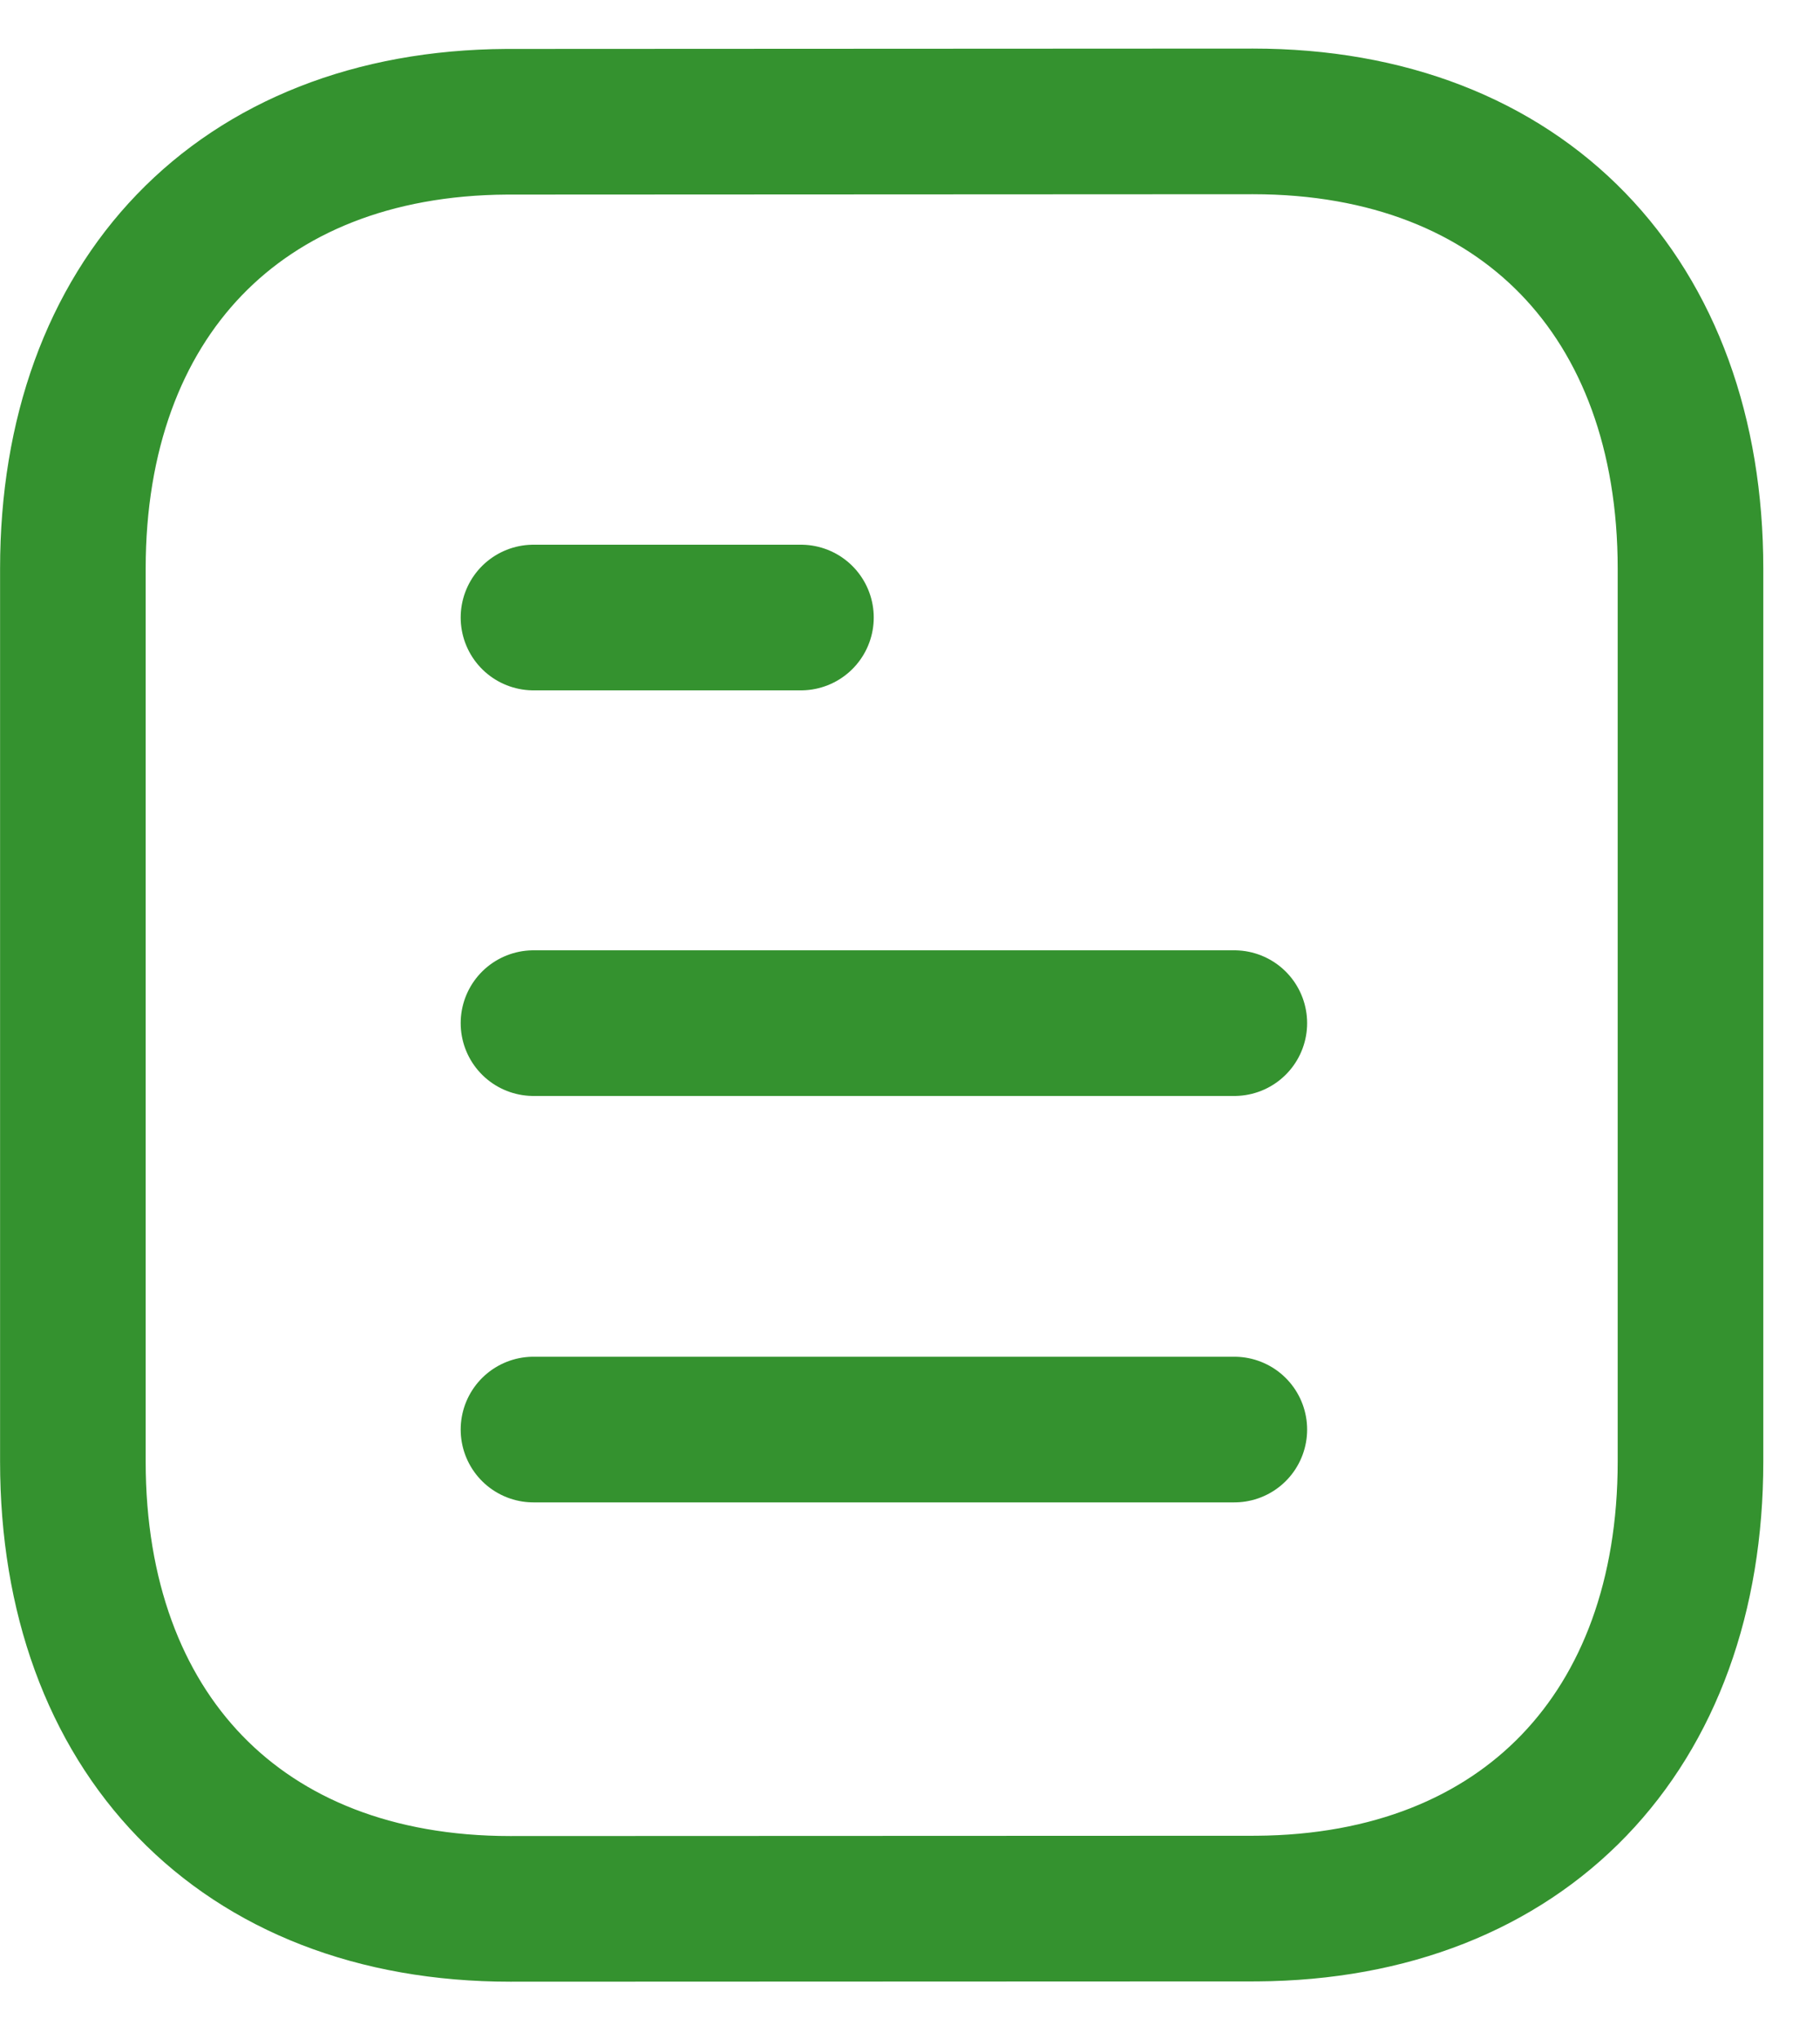
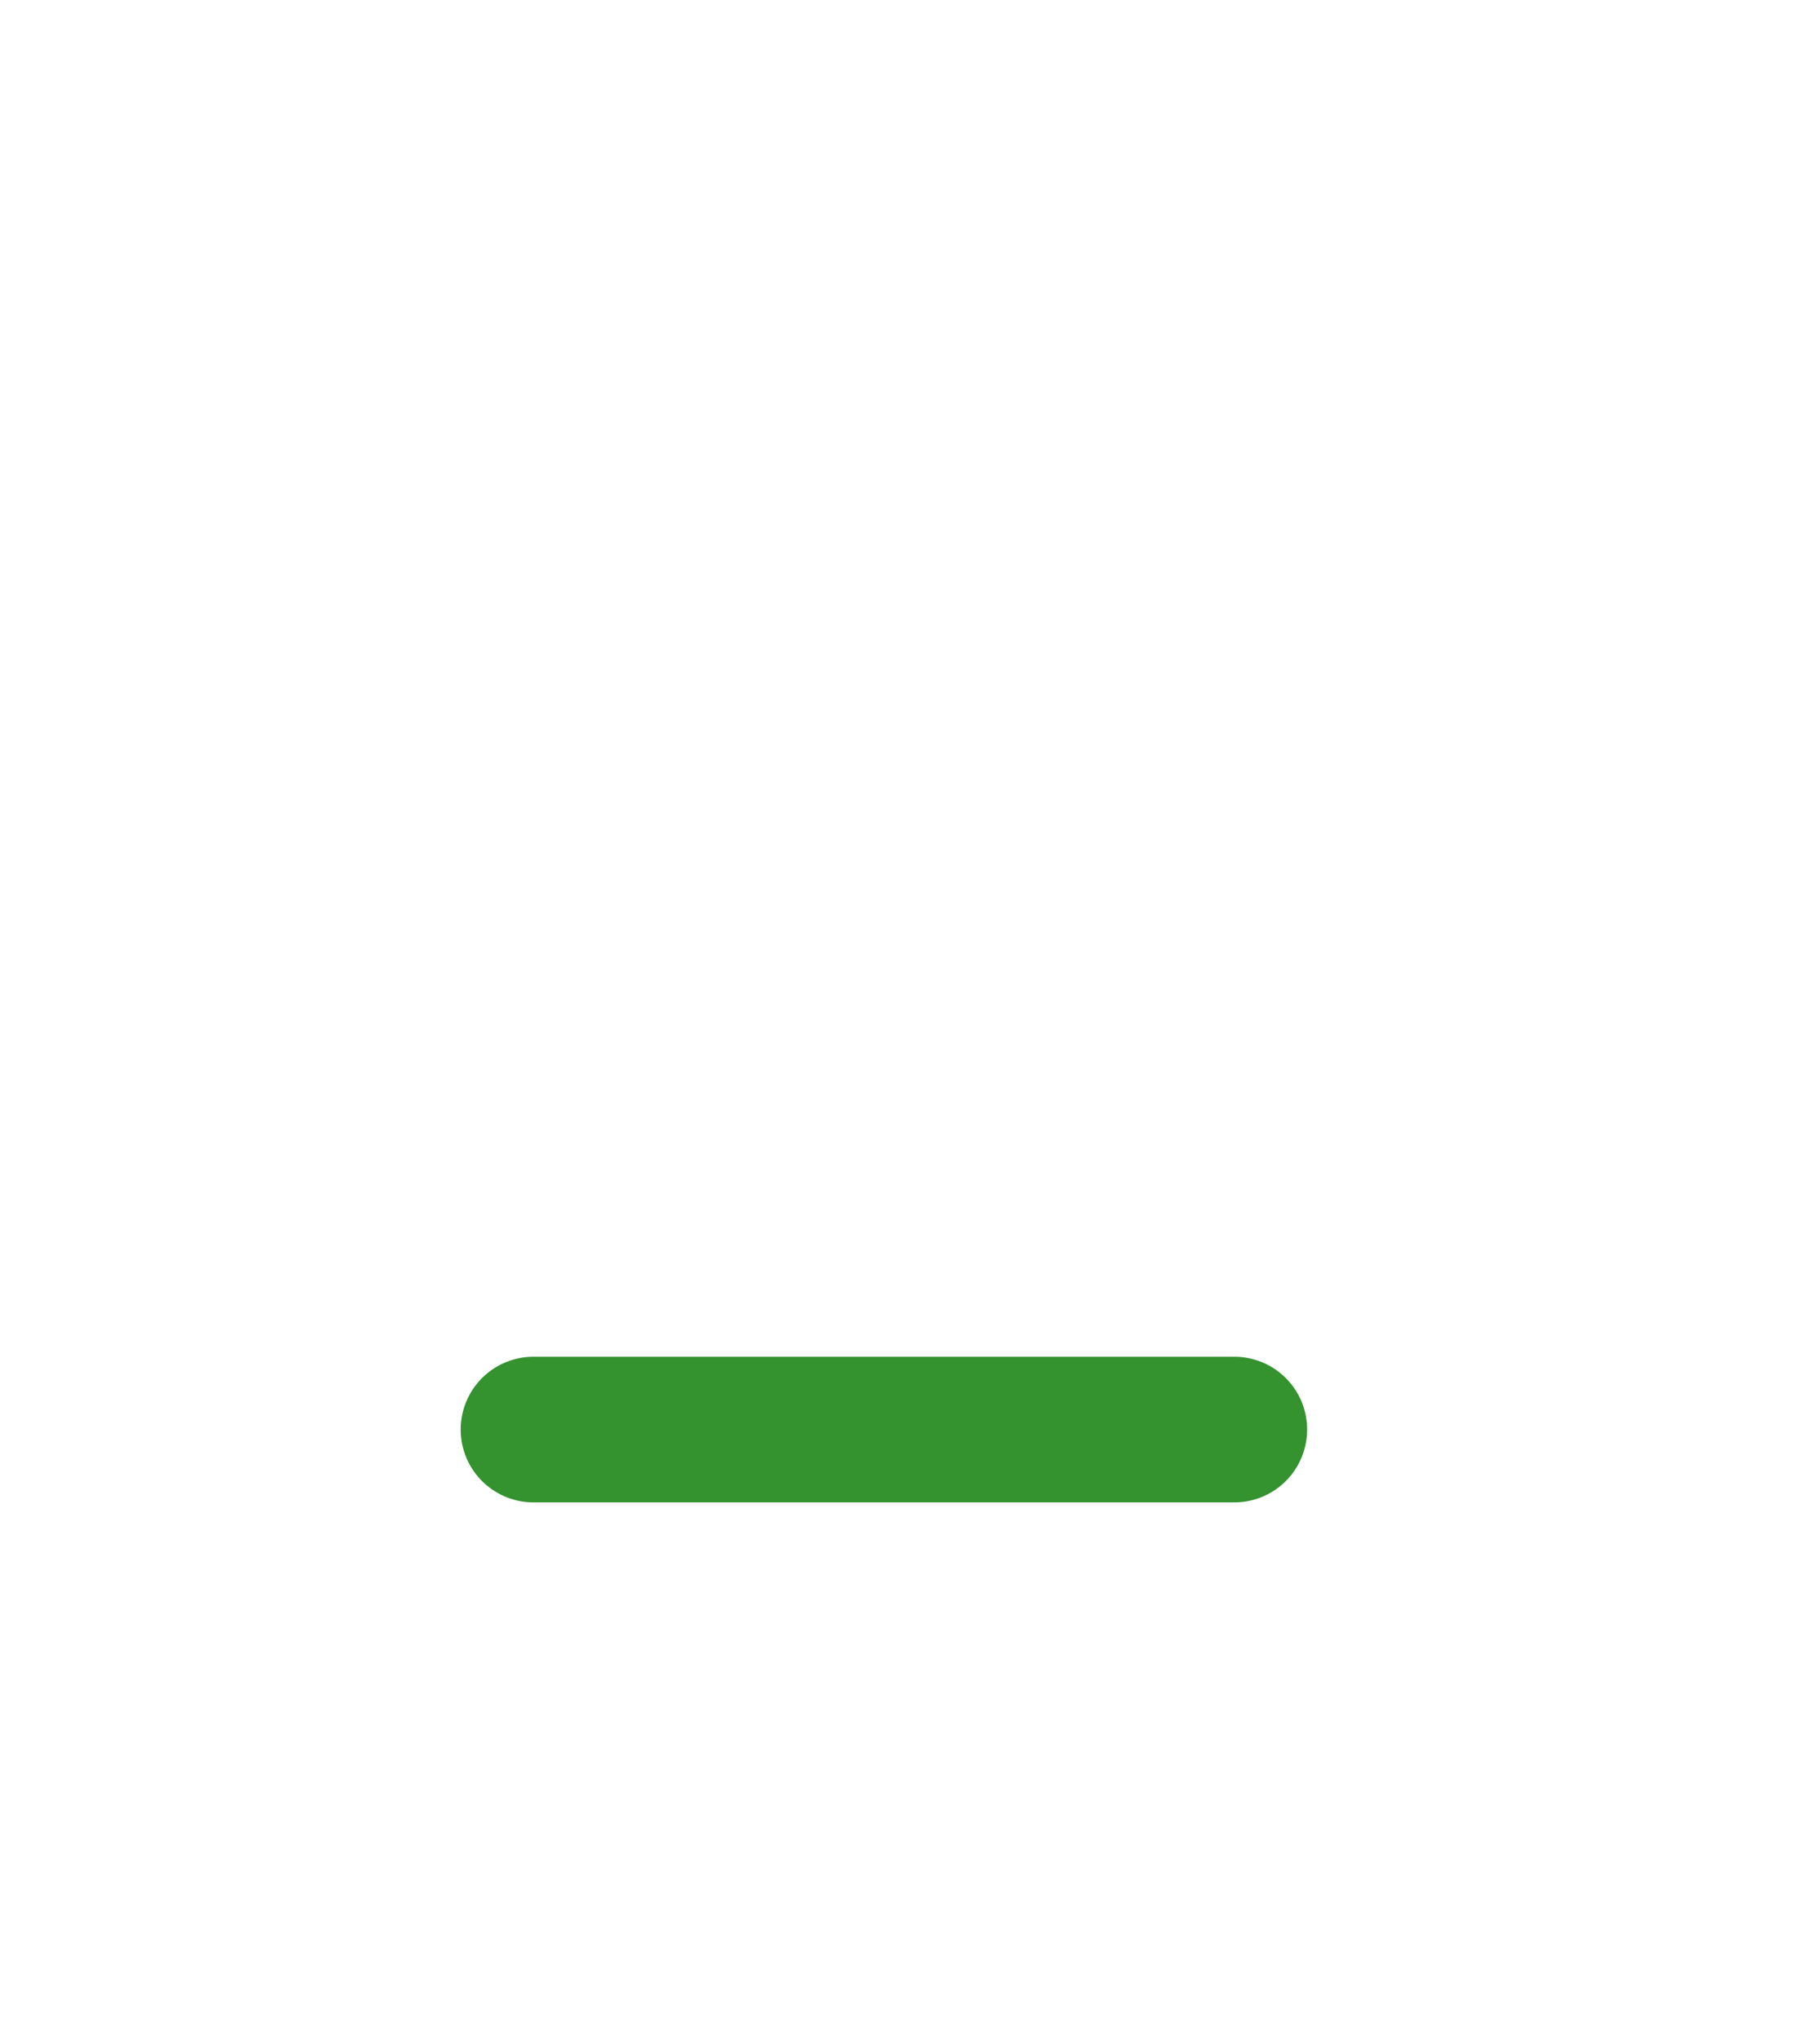
<svg xmlns="http://www.w3.org/2000/svg" width="25" height="28" viewBox="0 0 25 28" fill="none">
  <path d="M16.955 19.631H7.328" stroke="#34922F" stroke-width="2" stroke-linecap="round" stroke-linejoin="round" />
-   <path d="M16.955 14.05H7.328" stroke="#34922F" stroke-width="2" stroke-linecap="round" stroke-linejoin="round" />
-   <path d="M11.002 8.48H7.328" stroke="#34922F" stroke-width="2" stroke-linecap="round" stroke-linejoin="round" />
-   <path fill-rule="evenodd" clip-rule="evenodd" d="M17.211 1.667C17.211 1.667 6.975 1.672 6.959 1.672C3.279 1.694 1.001 4.116 1.001 7.809V20.07C1.001 23.782 3.297 26.213 7.009 26.213C7.009 26.213 17.243 26.209 17.261 26.209C20.941 26.186 23.221 23.764 23.221 20.07V7.809C23.221 4.097 20.923 1.667 17.211 1.667Z" stroke="#34922F" stroke-width="2" stroke-linecap="round" stroke-linejoin="round" />
</svg>